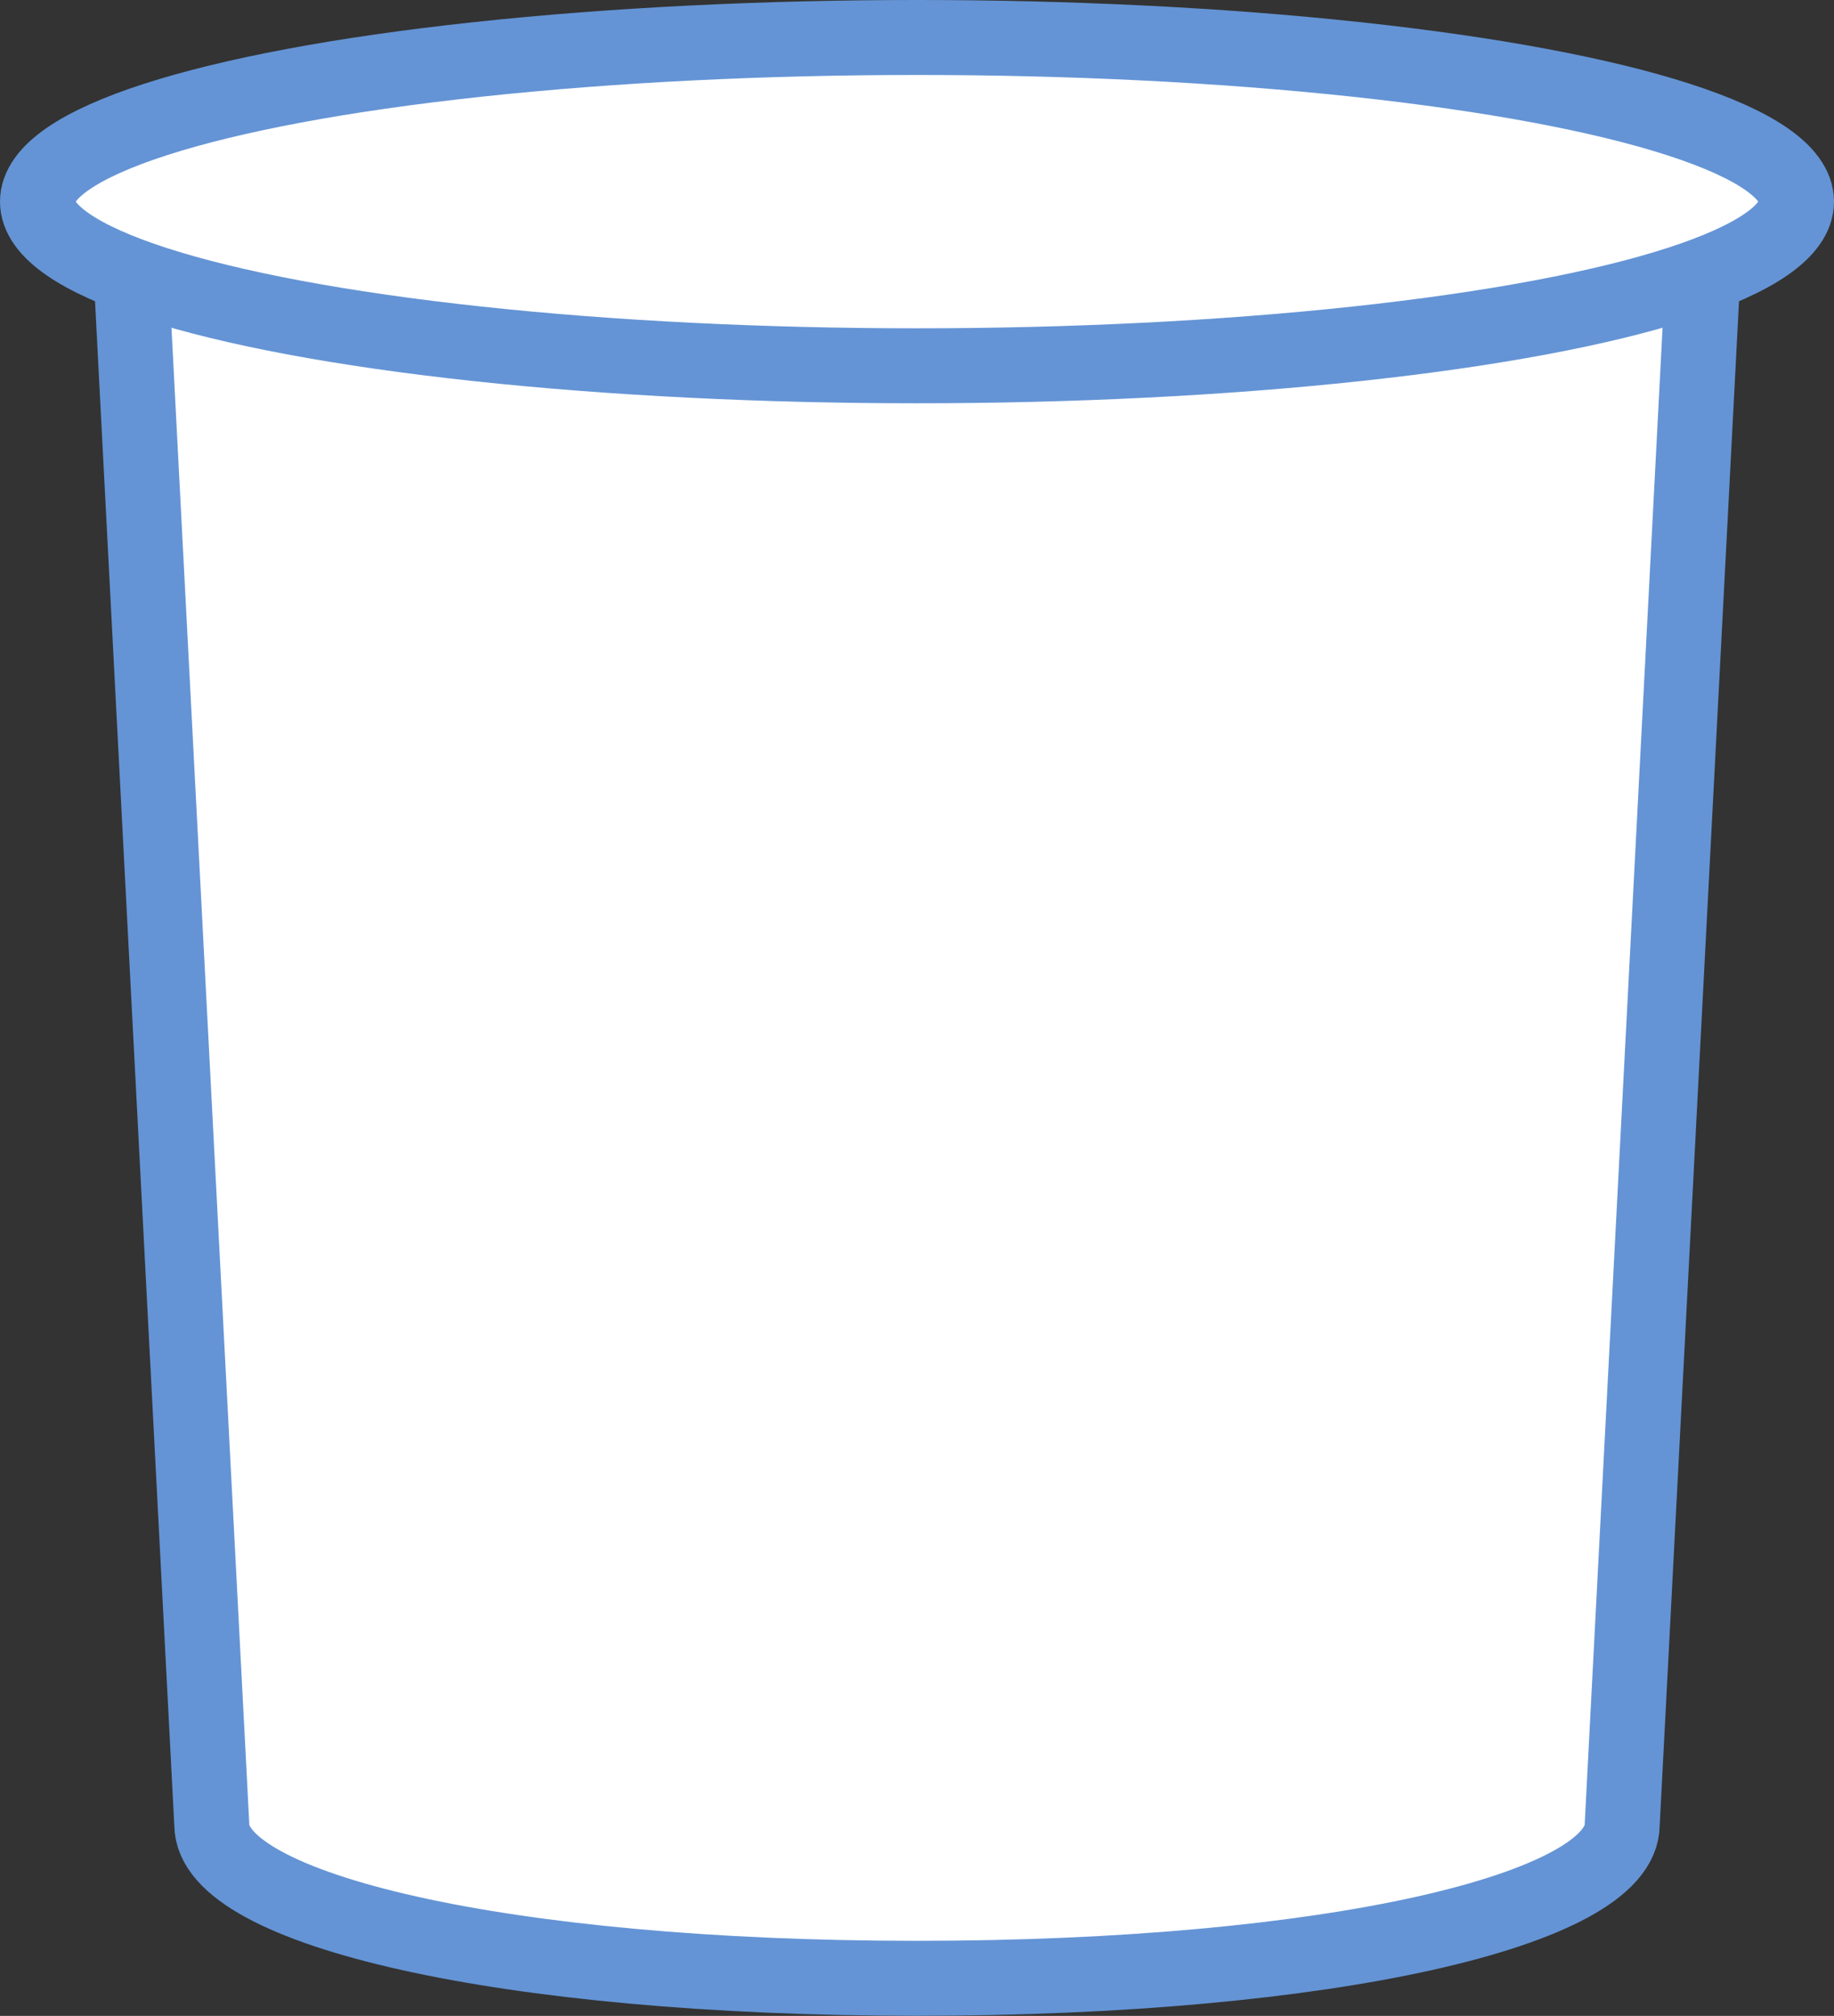
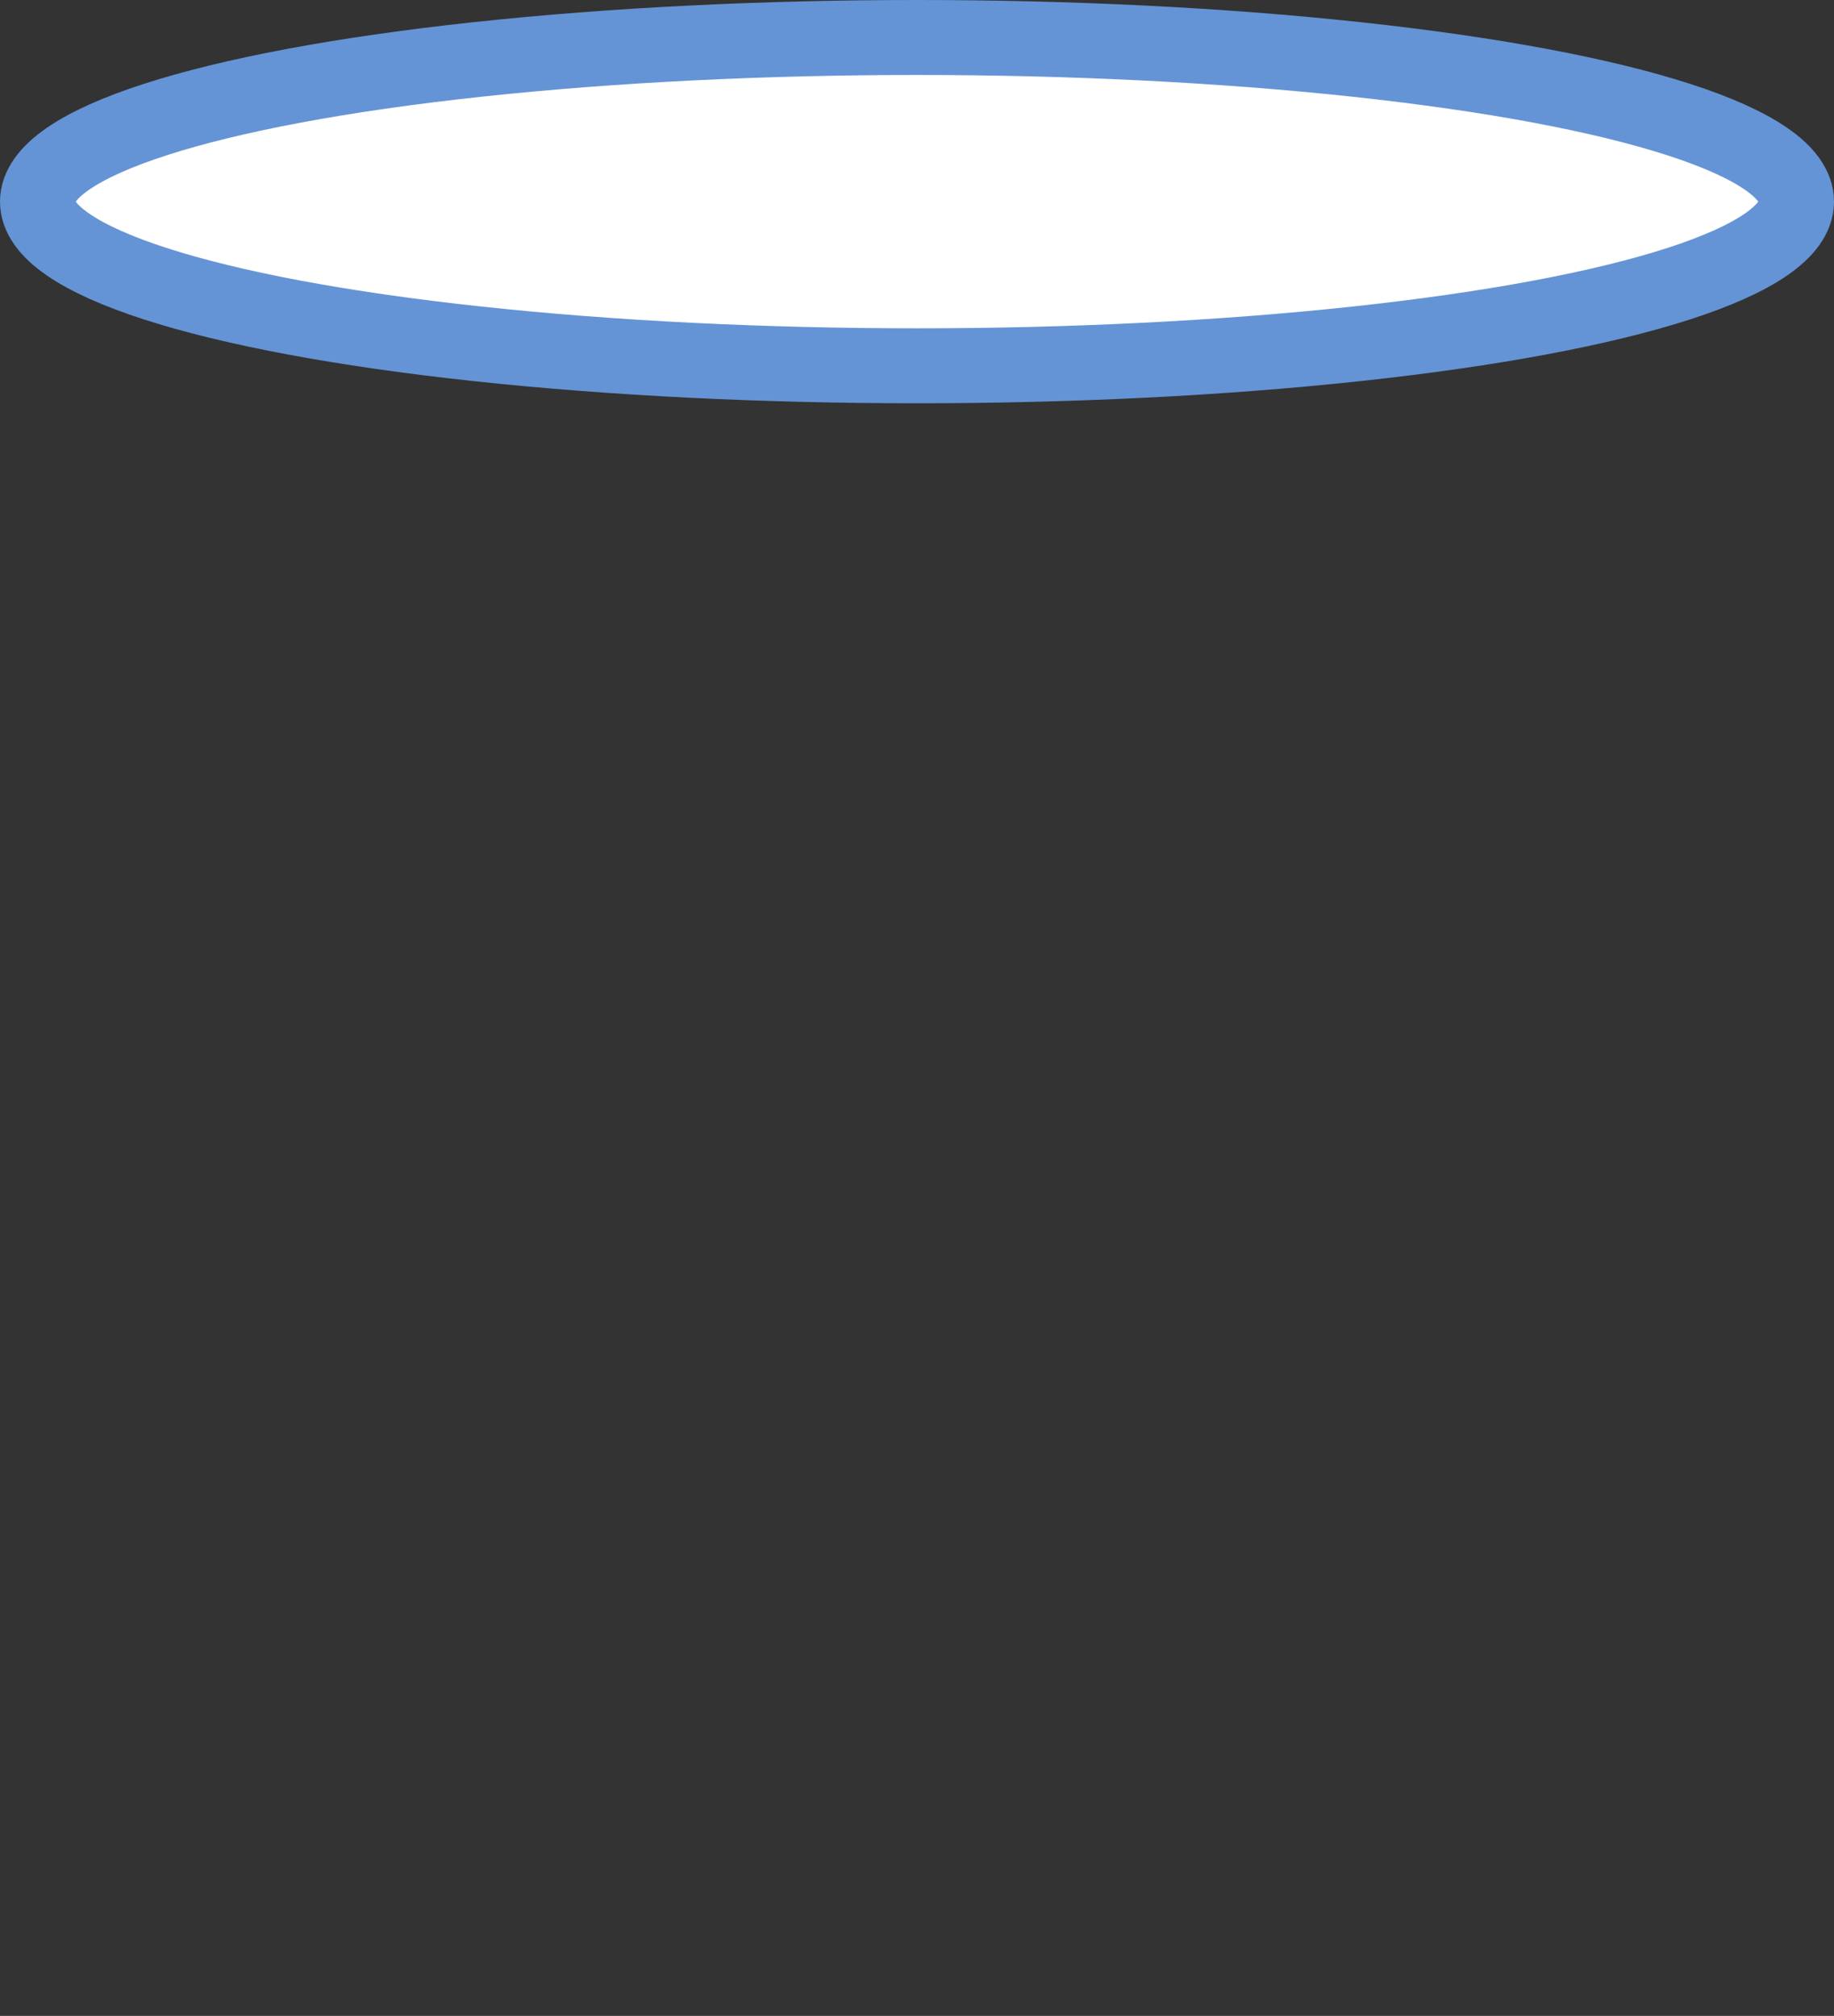
<svg xmlns="http://www.w3.org/2000/svg" width="48.926" height="53.777" viewBox="0 0 48.926 53.777">
  <rect x="0" y="0" width="48.926" height="53.777" fill="#333333" stroke="none" />
  <g id="Group_4482" data-name="Group 4482" transform="translate(-839.693 -1793.966)">
-     <path id="Path_16344" data-name="Path 16344" d="M159.32,201.747l2.156,41.454c0,2.265,7.775,4.1,18.813,4.1s18.813-1.837,18.813-4.1l2.157-41.454" transform="translate(683.867 1599.439)" fill="#fff" stroke="#6494d5" stroke-miterlimit="10" stroke-width="2" />
    <ellipse id="Ellipse_111" data-name="Ellipse 111" cx="23.463" cy="4.379" rx="23.463" ry="4.379" transform="translate(840.693 1794.966)" fill="#fff" stroke="#6494d5" stroke-miterlimit="10" stroke-width="2" />
  </g>
</svg>